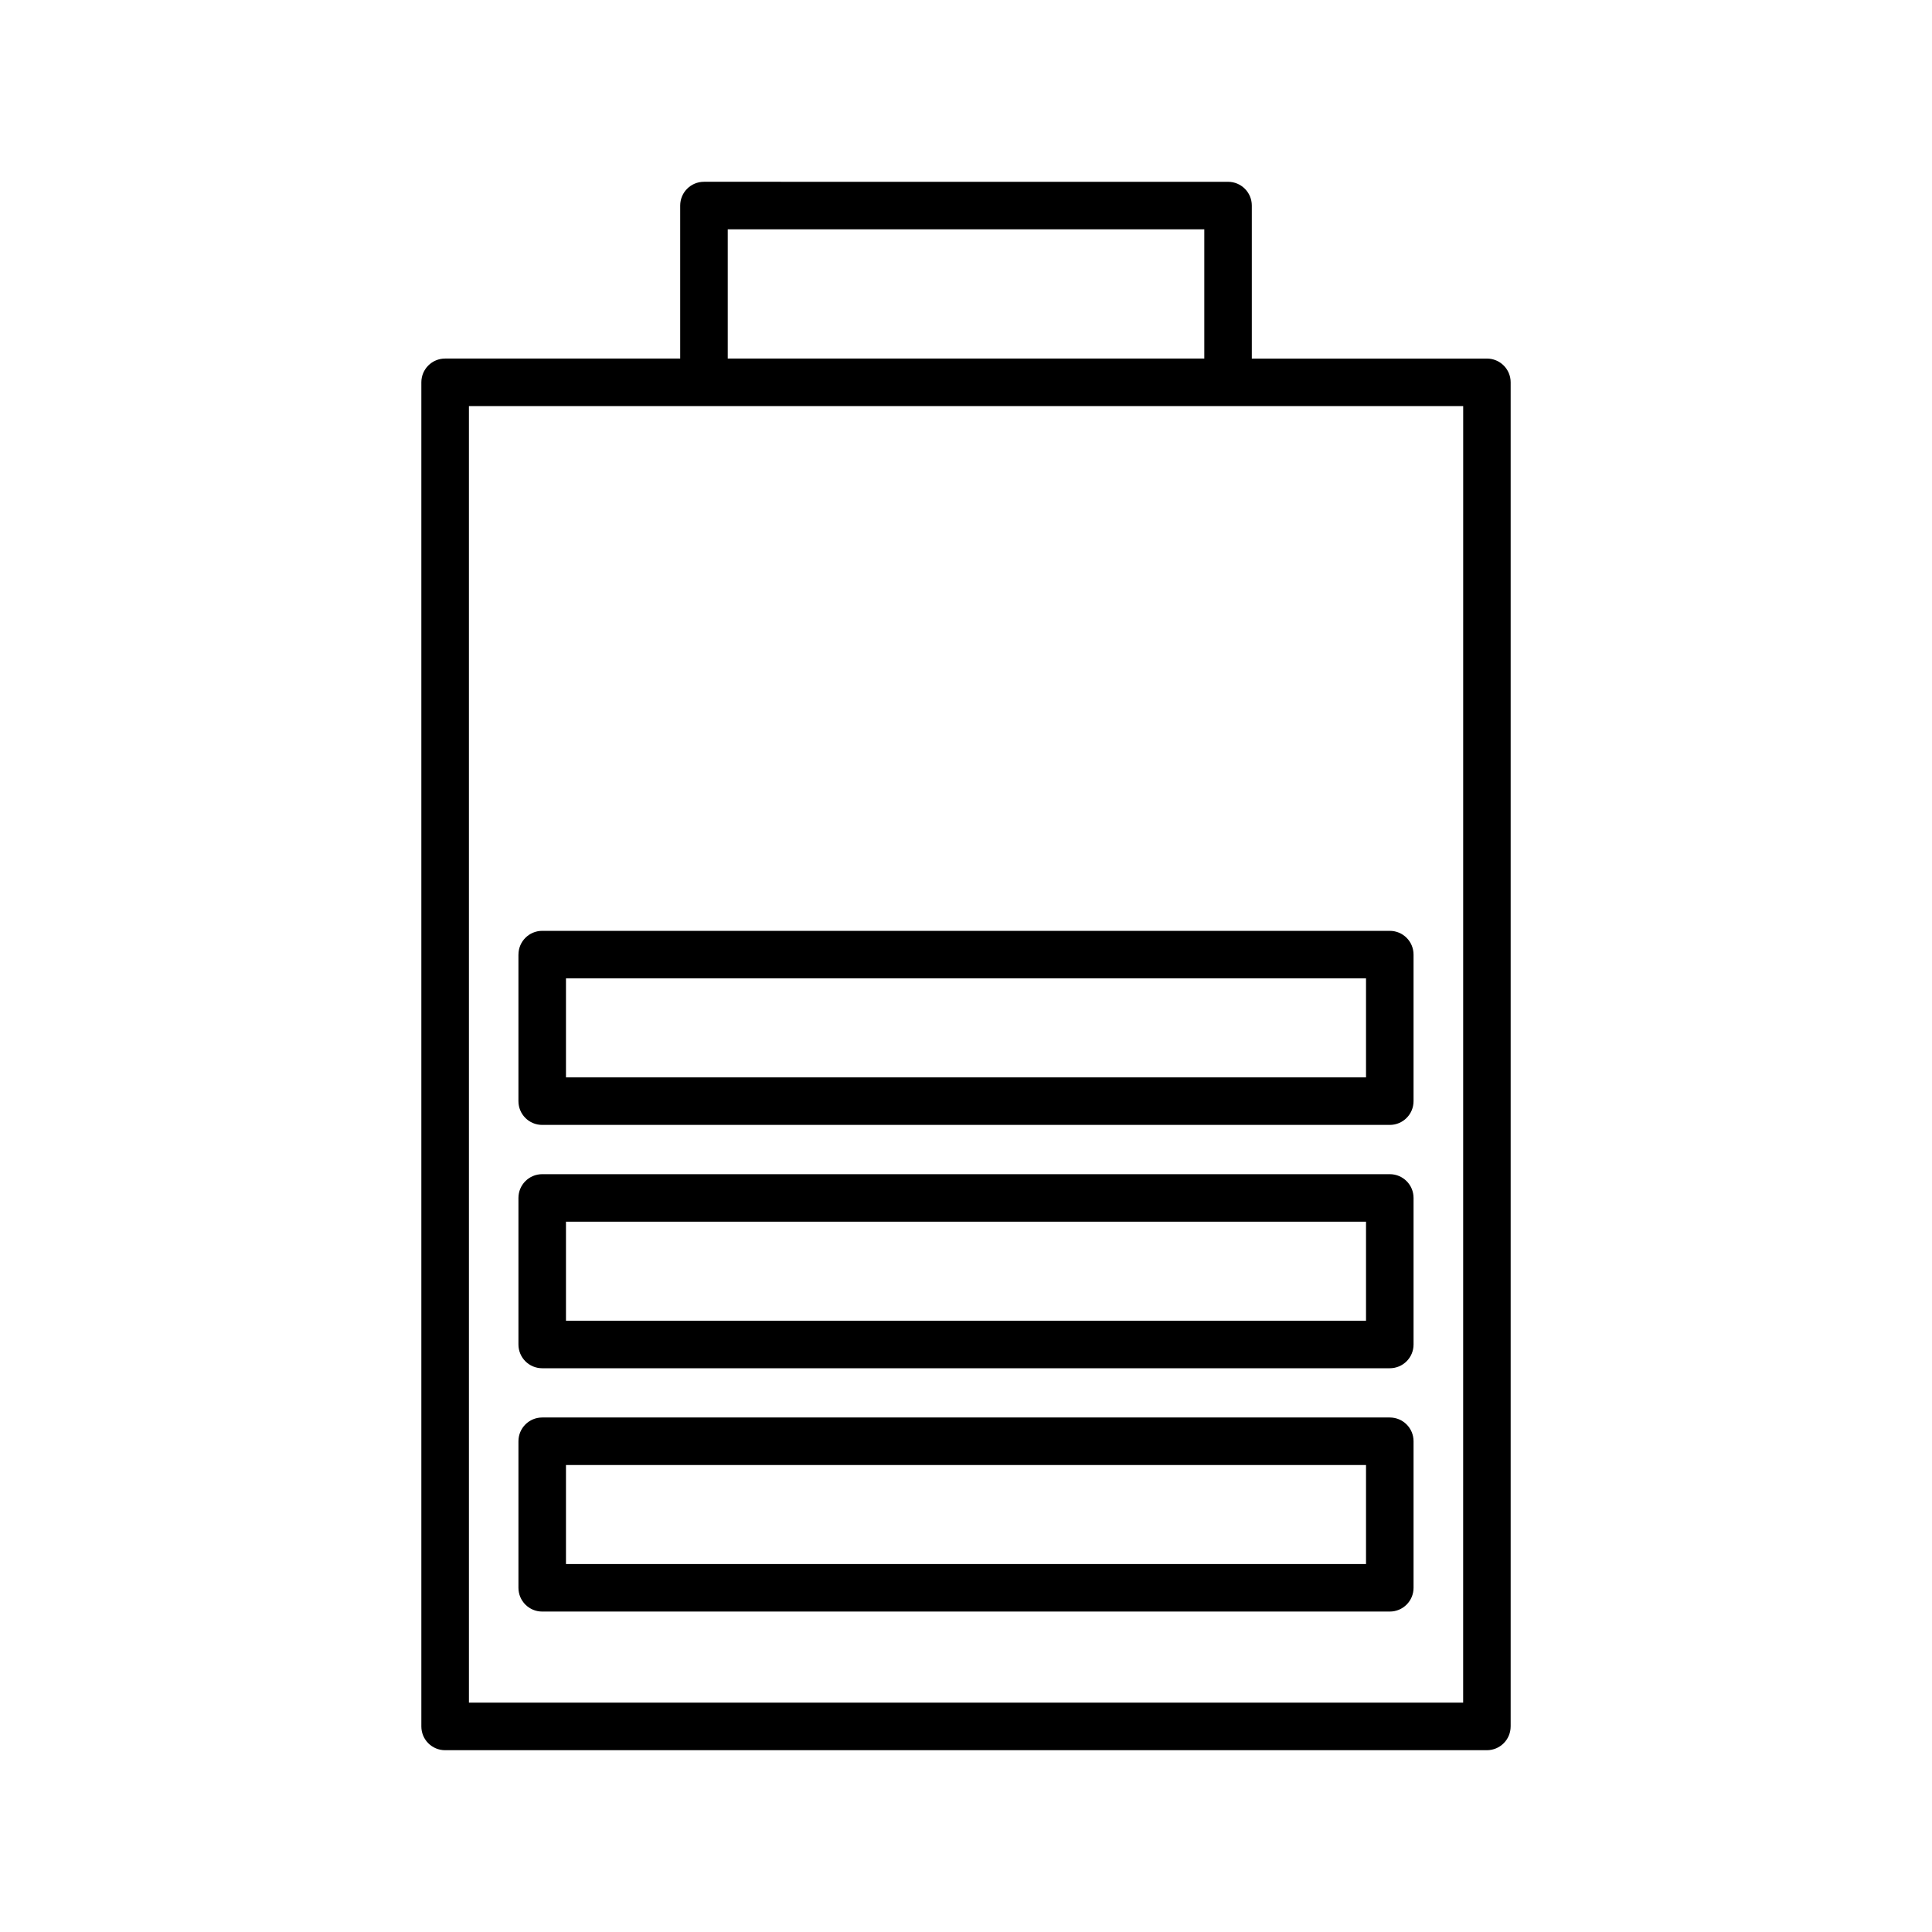
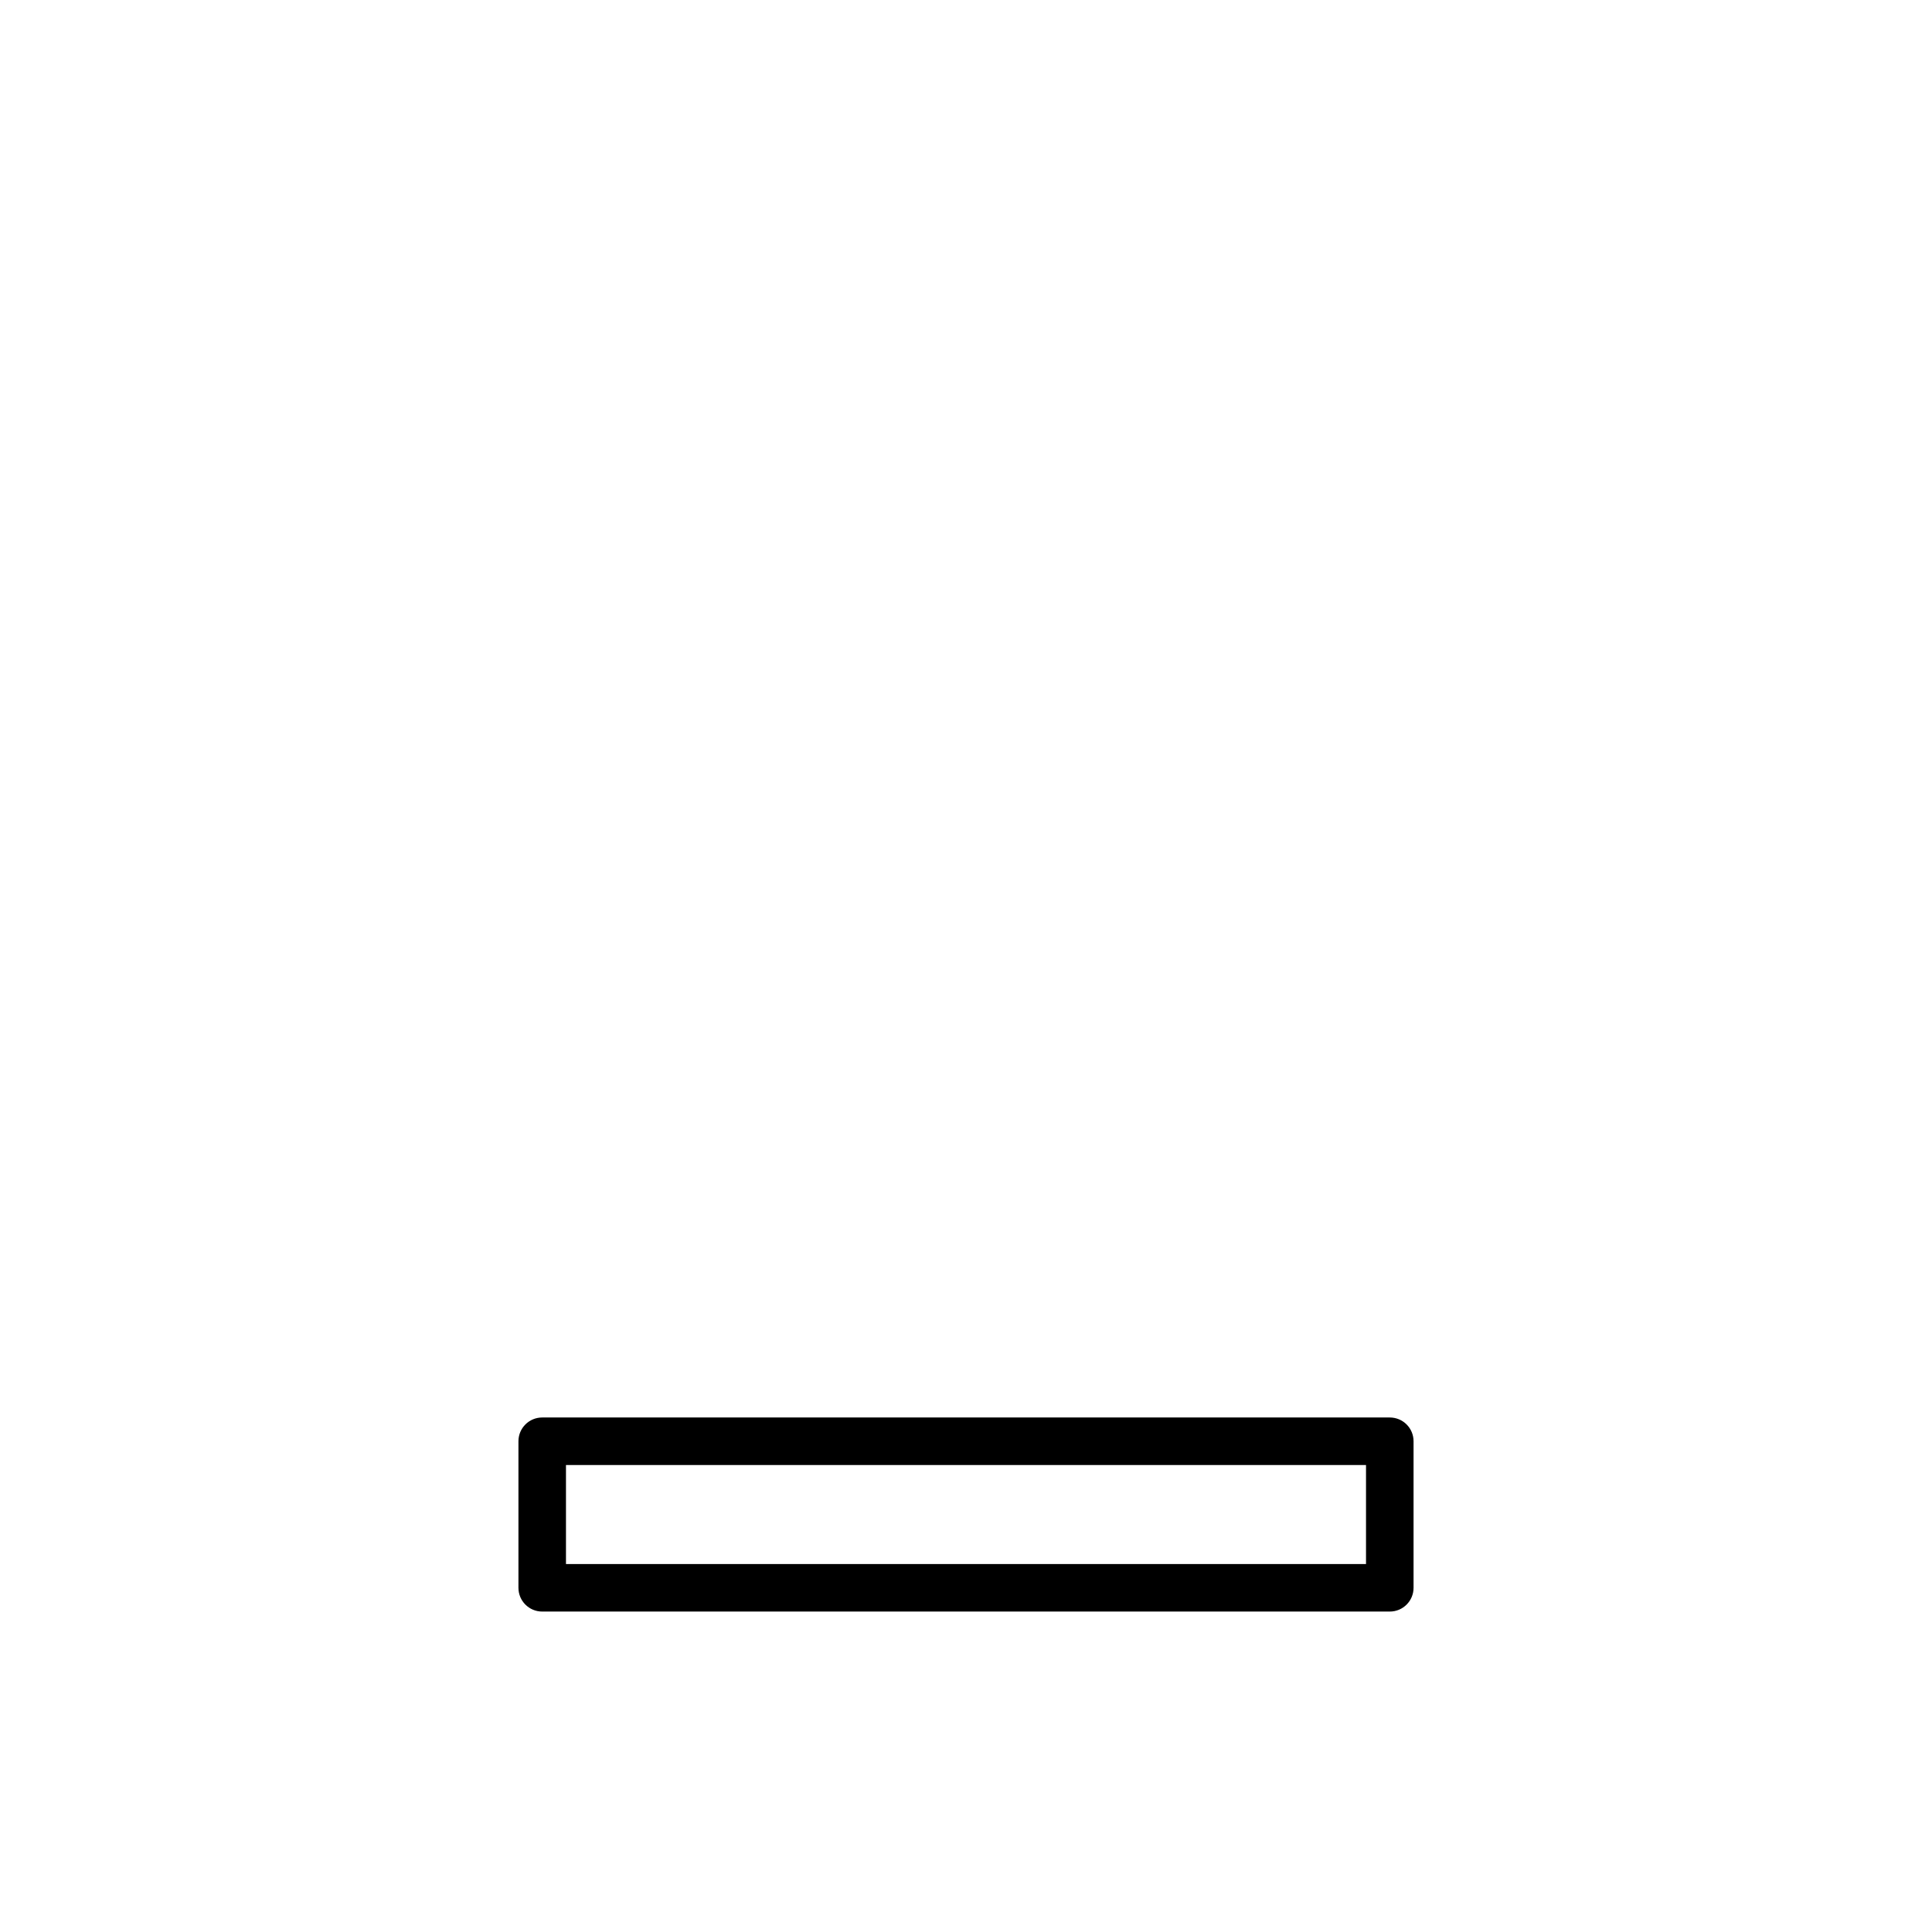
<svg xmlns="http://www.w3.org/2000/svg" fill="#000000" width="800px" height="800px" version="1.1" viewBox="144 144 512 512">
  <g>
-     <path d="m544.34 601.52v-356.2c0-3.481-2.816-6.297-6.297-6.297h-62.301v-40.547c0-3.481-2.816-6.297-6.297-6.297l-138.89-0.004c-3.481 0-6.297 2.816-6.297 6.297v40.547h-62.301c-3.481 0-6.297 2.816-6.297 6.297v356.21c0 3.481 2.816 6.297 6.297 6.297h276.08c3.481 0 6.297-2.816 6.297-6.297zm-207.48-396.75h126.29v34.25h-126.29zm194.89 390.45h-263.48v-343.61h263.49z" />
-     <path d="m512.31 455.17h-224.62c-3.481 0-6.297 2.816-6.297 6.297v38.836c0 3.481 2.816 6.297 6.297 6.297h224.62c3.481 0 6.297-2.816 6.297-6.297v-38.836c0-3.481-2.816-6.297-6.297-6.297zm-6.301 38.836h-212.02v-26.242h212.02z" />
-     <path d="m281.39 396.98v38.836c0 3.481 2.816 6.297 6.297 6.297h224.62c3.481 0 6.297-2.816 6.297-6.297v-38.836c0-3.481-2.816-6.297-6.297-6.297h-224.61c-3.481 0-6.301 2.816-6.301 6.297zm12.598 6.297h212.02v26.242h-212.02z" />
    <path d="m512.31 519.65h-224.62c-3.481 0-6.297 2.816-6.297 6.297v38.836c0 3.481 2.816 6.297 6.297 6.297h224.62c3.481 0 6.297-2.816 6.297-6.297v-38.836c0-3.481-2.816-6.297-6.297-6.297zm-6.301 38.84h-212.02v-26.242h212.02z" />
  </g>
</svg>